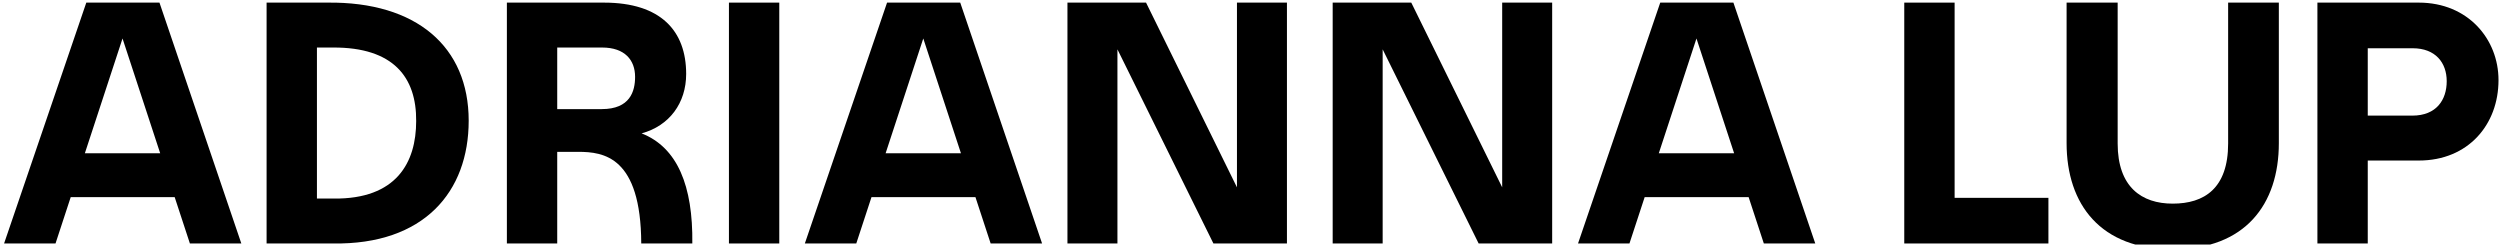
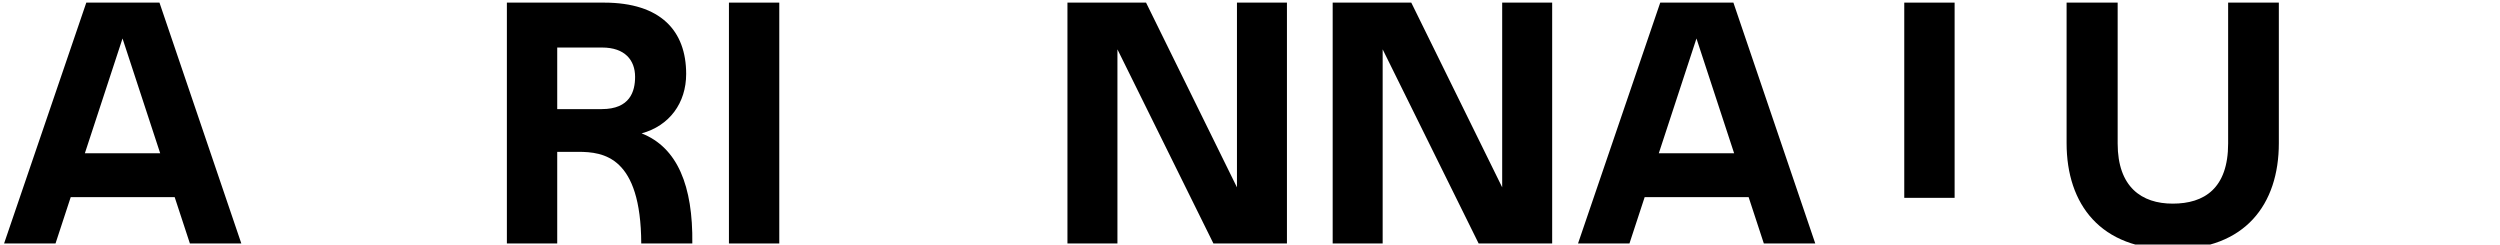
<svg xmlns="http://www.w3.org/2000/svg" width="961" height="94" viewBox="0 0 961 94" fill="none">
  <g clip-path="url(#clip0_838_1303)">
-     <path d="M929.796 1.006C948.731 1.006 960.426 15.068 960.426 30.801C960.426 47.787 948.87 61.709 929.796 61.709H910.165V93.593H890.812V1.006H929.796ZM927.429 18.549H910.165V44.445H927.29C936.618 44.445 940.517 38.319 940.517 31.219C940.517 24.118 936.201 18.549 927.429 18.549Z" fill="black" />
    <path d="M875.986 1.006V55.027C875.986 78.556 863.037 95.82 835.331 95.82C807.486 95.959 794.398 78.556 794.398 55.027V1.006H814.029V55.166C814.029 71.873 823.218 78.278 835.192 78.278C847.305 78.278 856.494 72.43 856.494 55.166V1.006H875.986Z" fill="black" />
-     <path d="M732 1.006H751.353V76.05H787.412V93.593H732V1.006Z" fill="black" />
+     <path d="M732 1.006H751.353V76.05H787.412H732V1.006Z" fill="black" />
    <path d="M678.017 93.593L672.17 75.772H632.211L626.364 93.593H606.594L638.198 1.006H666.322L697.788 93.593H678.017ZM637.641 58.925H666.601L652.121 14.79L637.641 58.925Z" fill="black" />
    <path d="M512.281 93.593V1.006H542.494L577.44 72.012V1.006H596.653V93.593H568.39L531.495 18.967V93.593H512.281Z" fill="black" />
    <path d="M410.328 93.593V1.006H440.54L475.486 72.012V1.006H494.7V93.593H466.437L429.541 18.967V93.593H410.328Z" fill="black" />
-     <path d="M380.806 93.593L374.959 75.772H335.001L329.153 93.593H309.383L340.987 1.006H369.111L400.577 93.593H380.806ZM340.43 58.925H369.39L354.91 14.79L340.43 58.925Z" fill="black" />
    <path d="M280.203 93.593V1.006H299.556V93.593H280.203Z" fill="black" />
    <path d="M194.844 93.593V1.006H232.157C254.015 1.006 263.761 11.866 263.761 28.434C263.761 39.572 257.357 48.344 246.636 51.267C260.42 56.697 266.406 71.455 266.128 93.593H246.497C246.358 60.178 232.017 58.368 222.272 58.368H214.196V93.593H194.844ZM214.196 41.939H231.321C242.181 41.939 244.13 35.117 244.13 29.548C244.13 23.144 240.232 18.271 231.46 18.271H214.196V41.939Z" fill="black" />
-     <path d="M125.867 1.007C160.117 0.59 180.165 17.993 180.165 46.395C180.165 73.684 163.04 94.15 127.955 93.593H102.477V1.007H125.867ZM127.955 18.271H121.829V76.329H128.234C152.459 76.608 159.977 62.407 159.977 46.535C160.117 29.827 151.345 18.132 127.955 18.271Z" fill="black" />
    <path d="M72.994 93.593L67.146 75.772H27.188L21.341 93.593H1.57L33.175 1.006H61.299L92.764 93.593H72.994ZM32.618 58.925H61.577L47.098 14.79L32.618 58.925Z" fill="black" />
  </g>
  <defs>
    <clipPath id="clip0_838_1303">
      <rect width="961" height="94" fill="white" />
    </clipPath>
  </defs>
</svg>